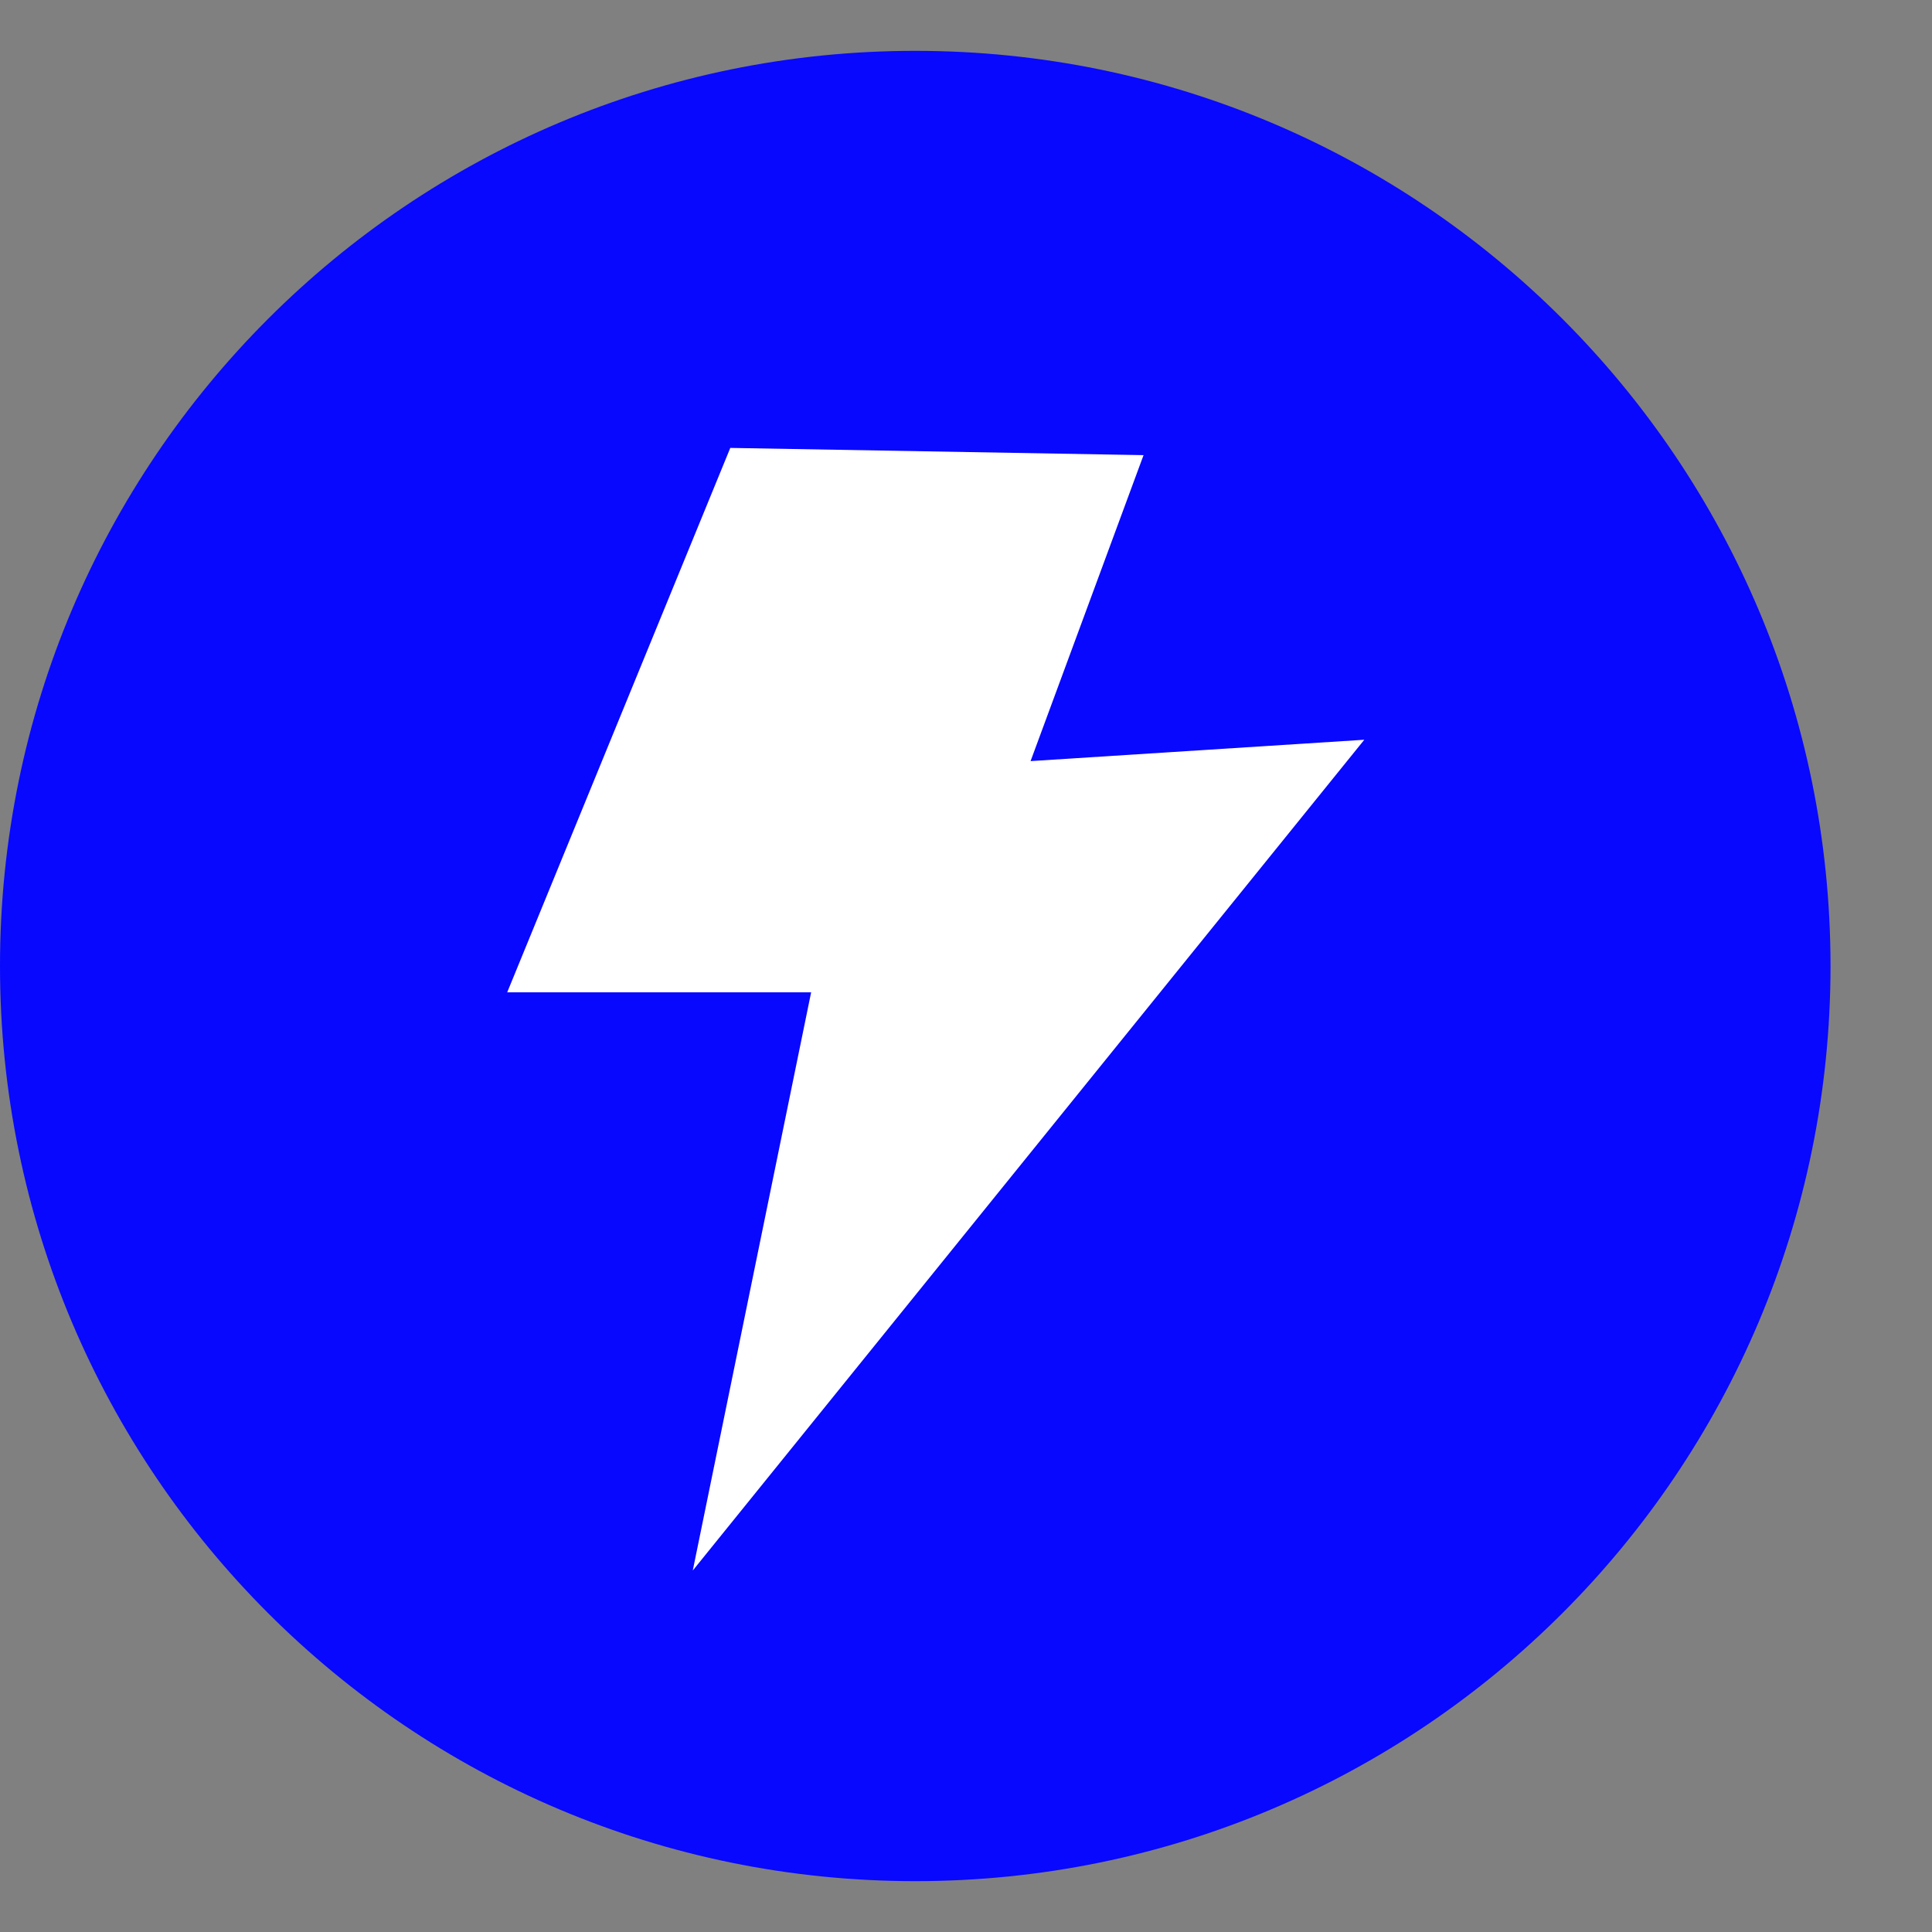
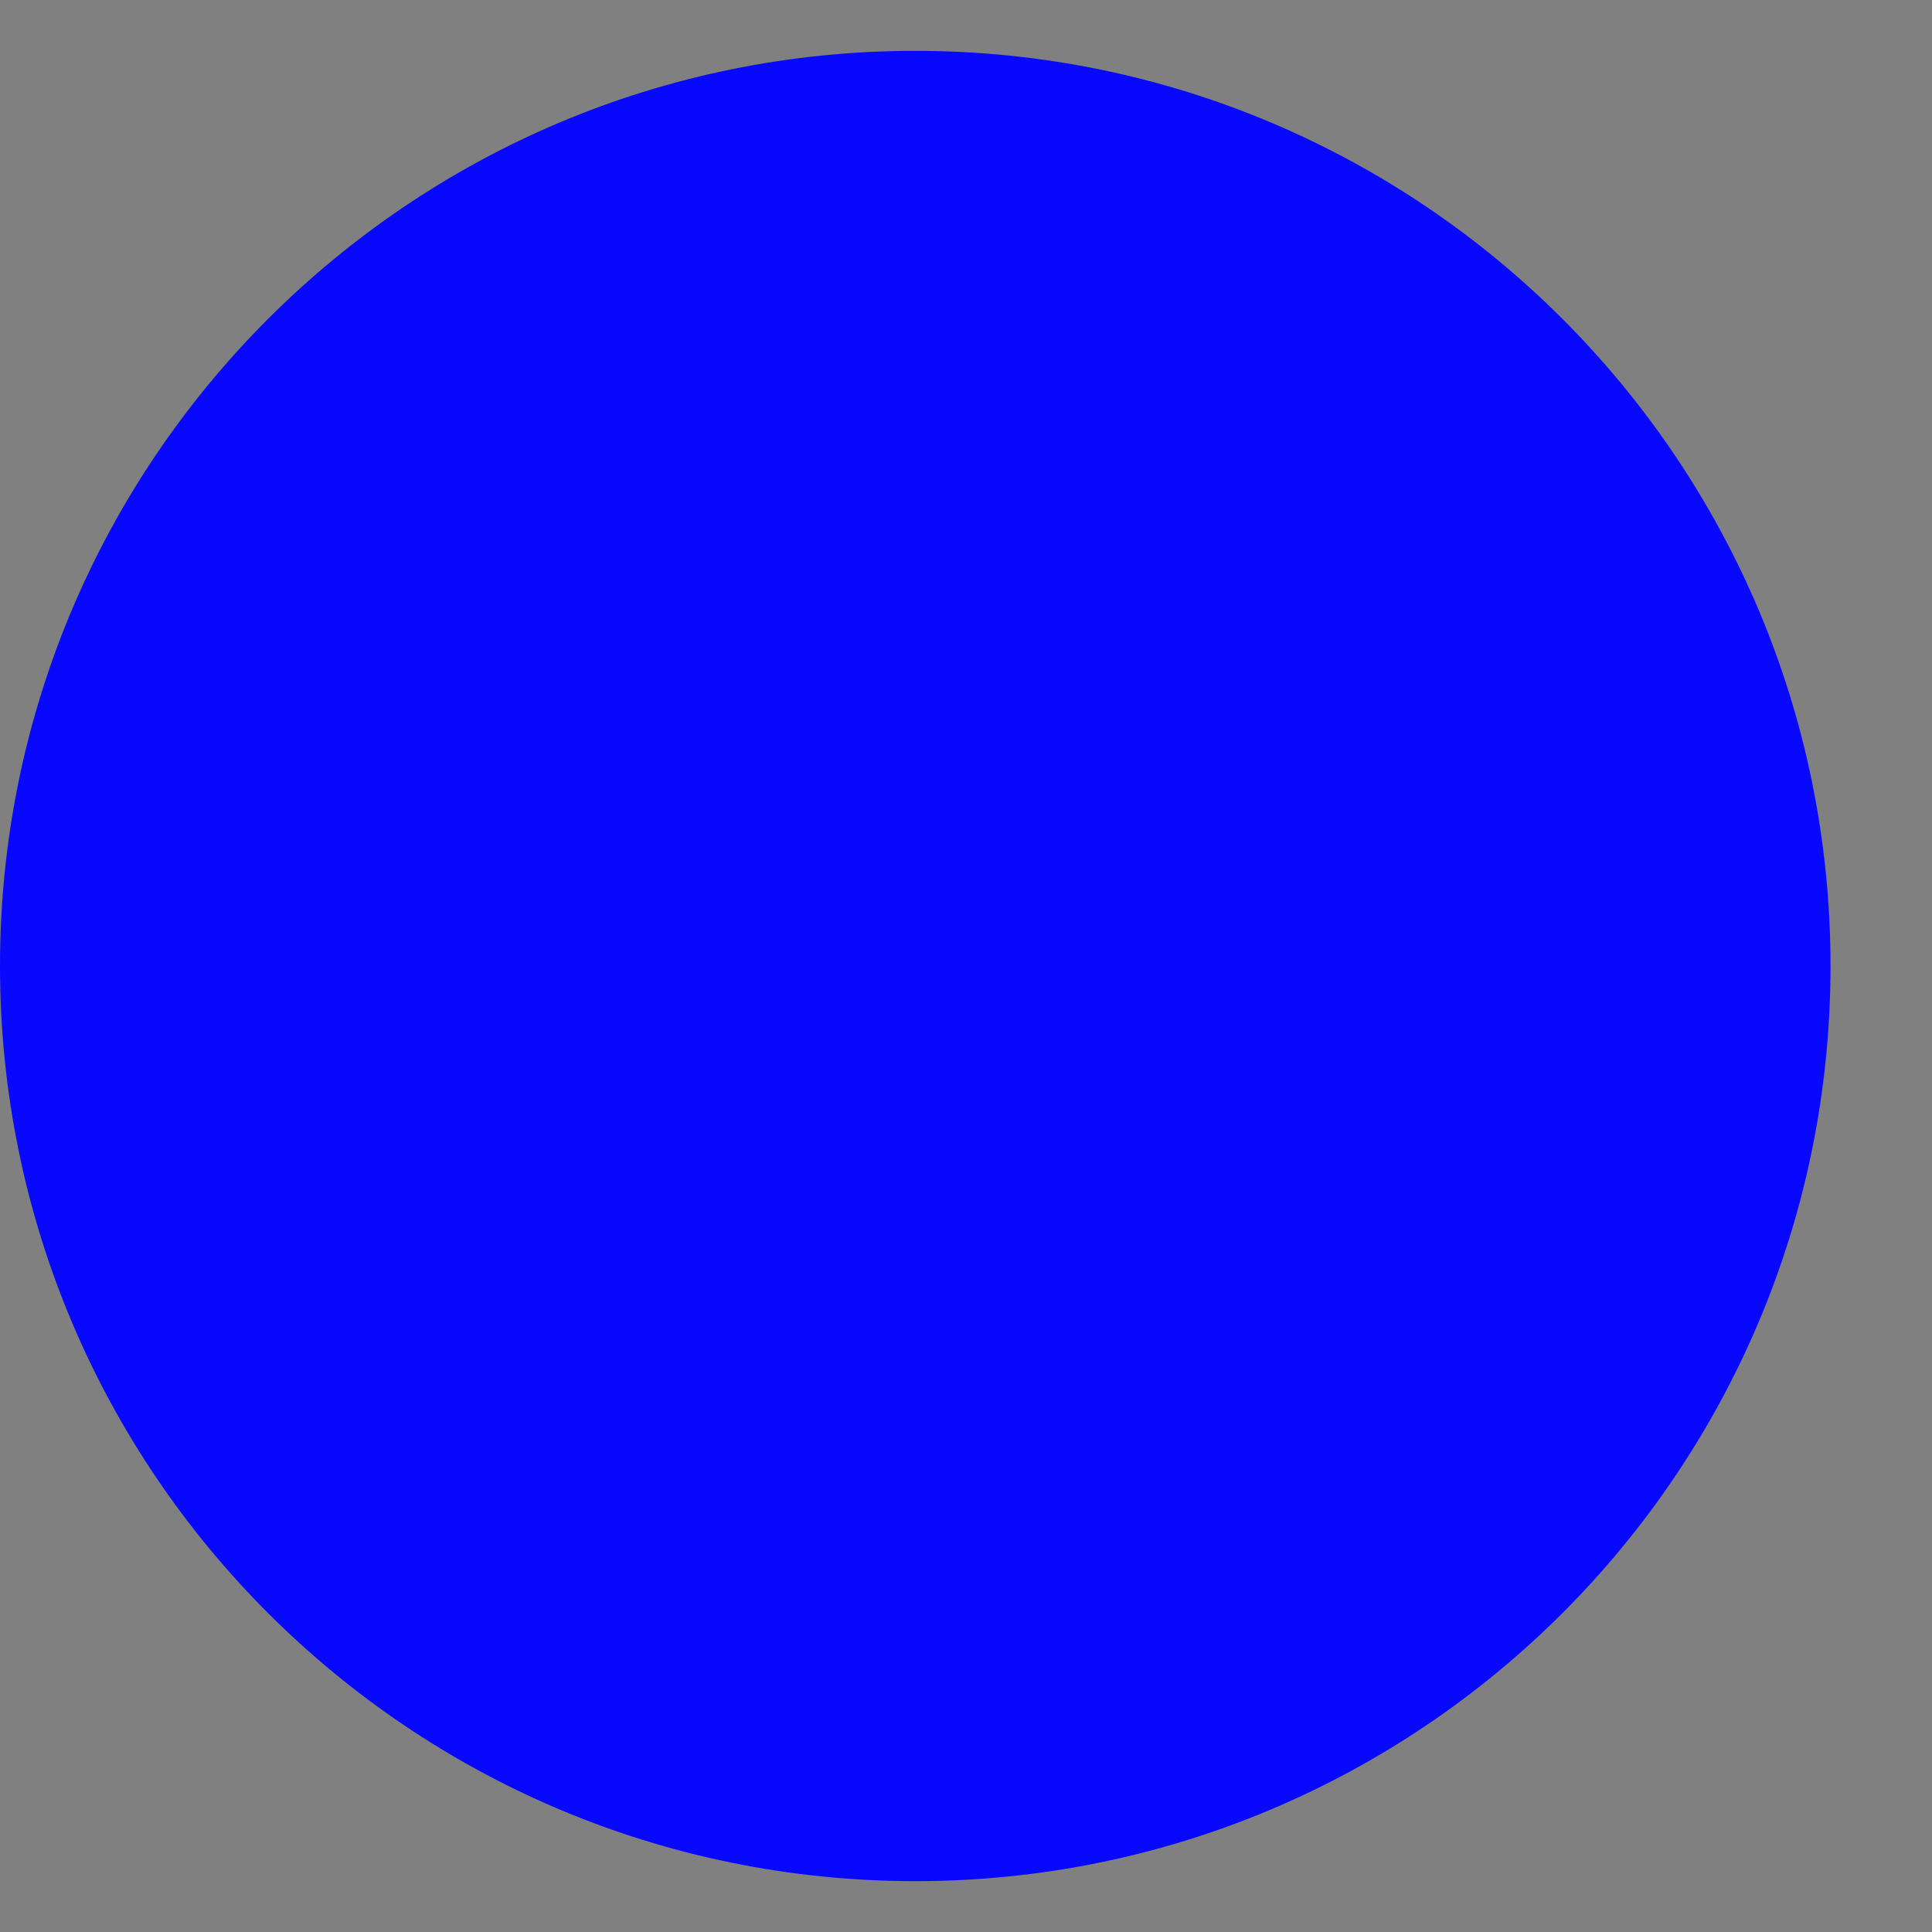
<svg xmlns="http://www.w3.org/2000/svg" width="19" height="19" viewBox="0 0 19 19" fill="none">
  <rect x="0" y="0" width="19" height="19" fill="#808080" stroke="none" />
  <path d="M9.001 18.5C13.972 18.5 18.002 14.471 18.002 9.5C18.002 4.529 13.972 0.5 9.001 0.5C4.03 0.5 0 4.529 0 9.5C0 14.471 4.03 18.5 9.001 18.5Z" fill="#0808FF" />
-   <path d="M7.182 4.405L11.246 4.476L10.135 7.485L13.417 7.275L6.813 15.445L7.977 9.759H4.988L7.182 4.405Z" fill="white" />
</svg>